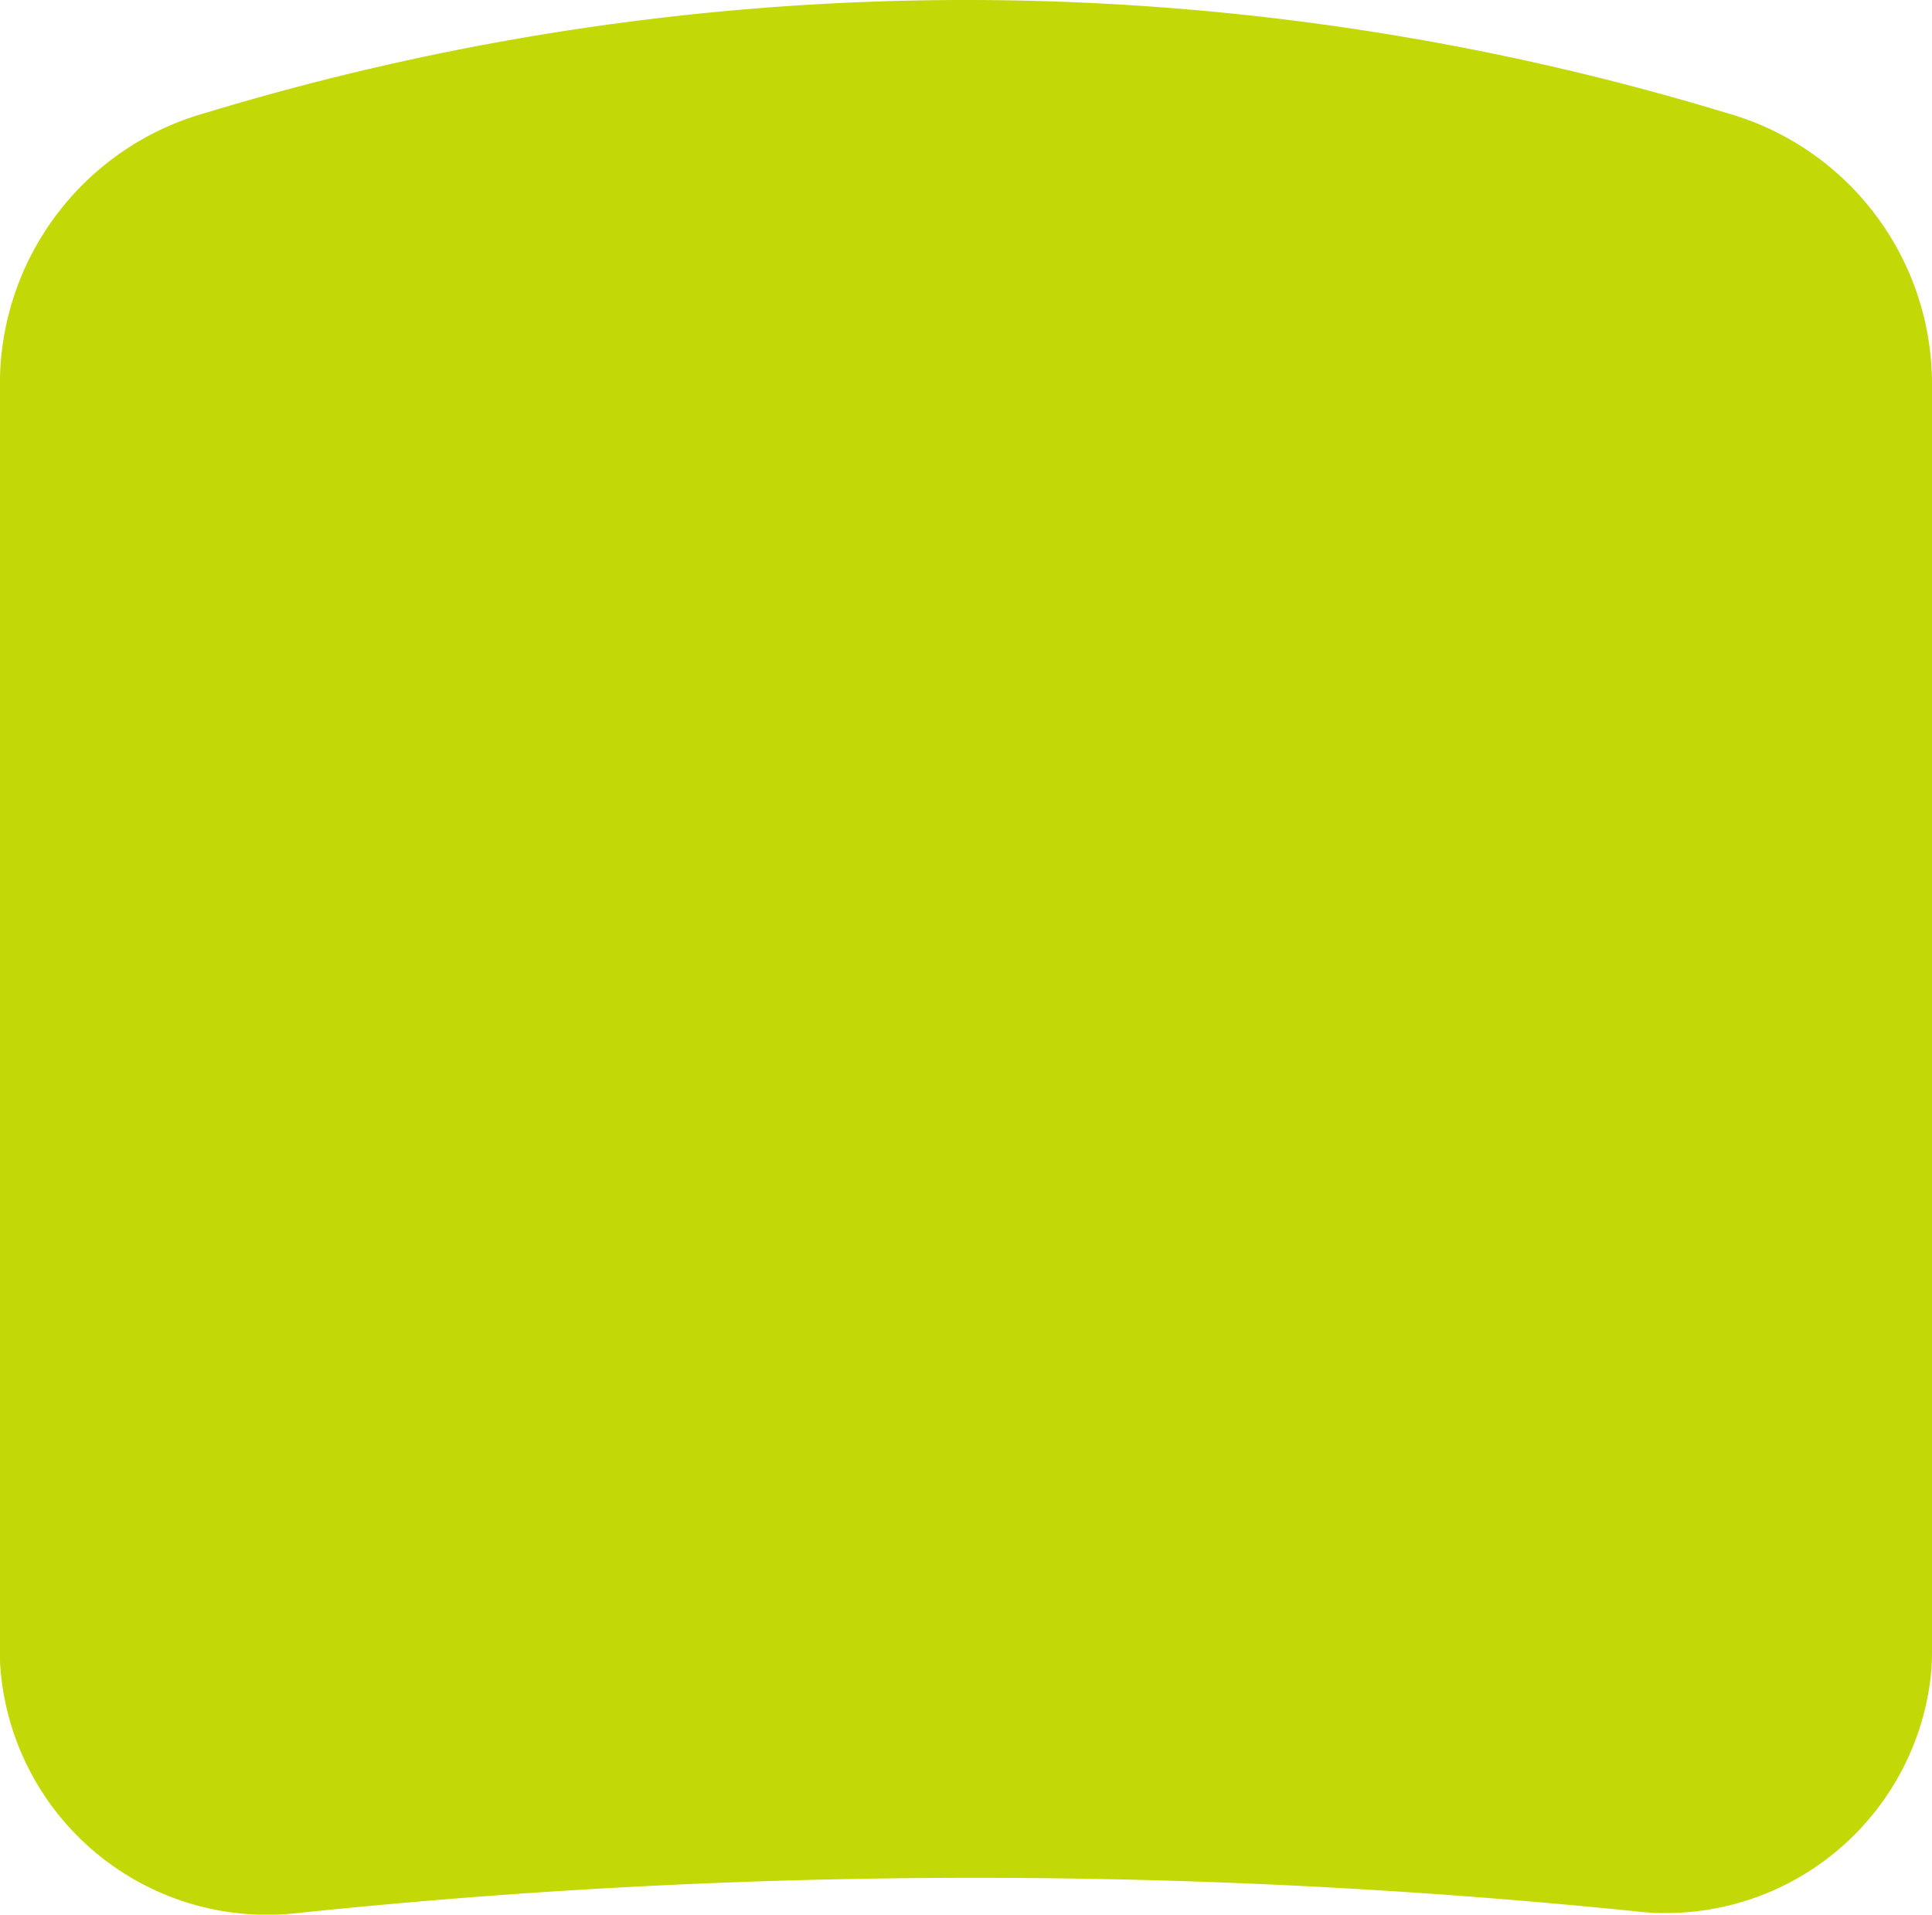
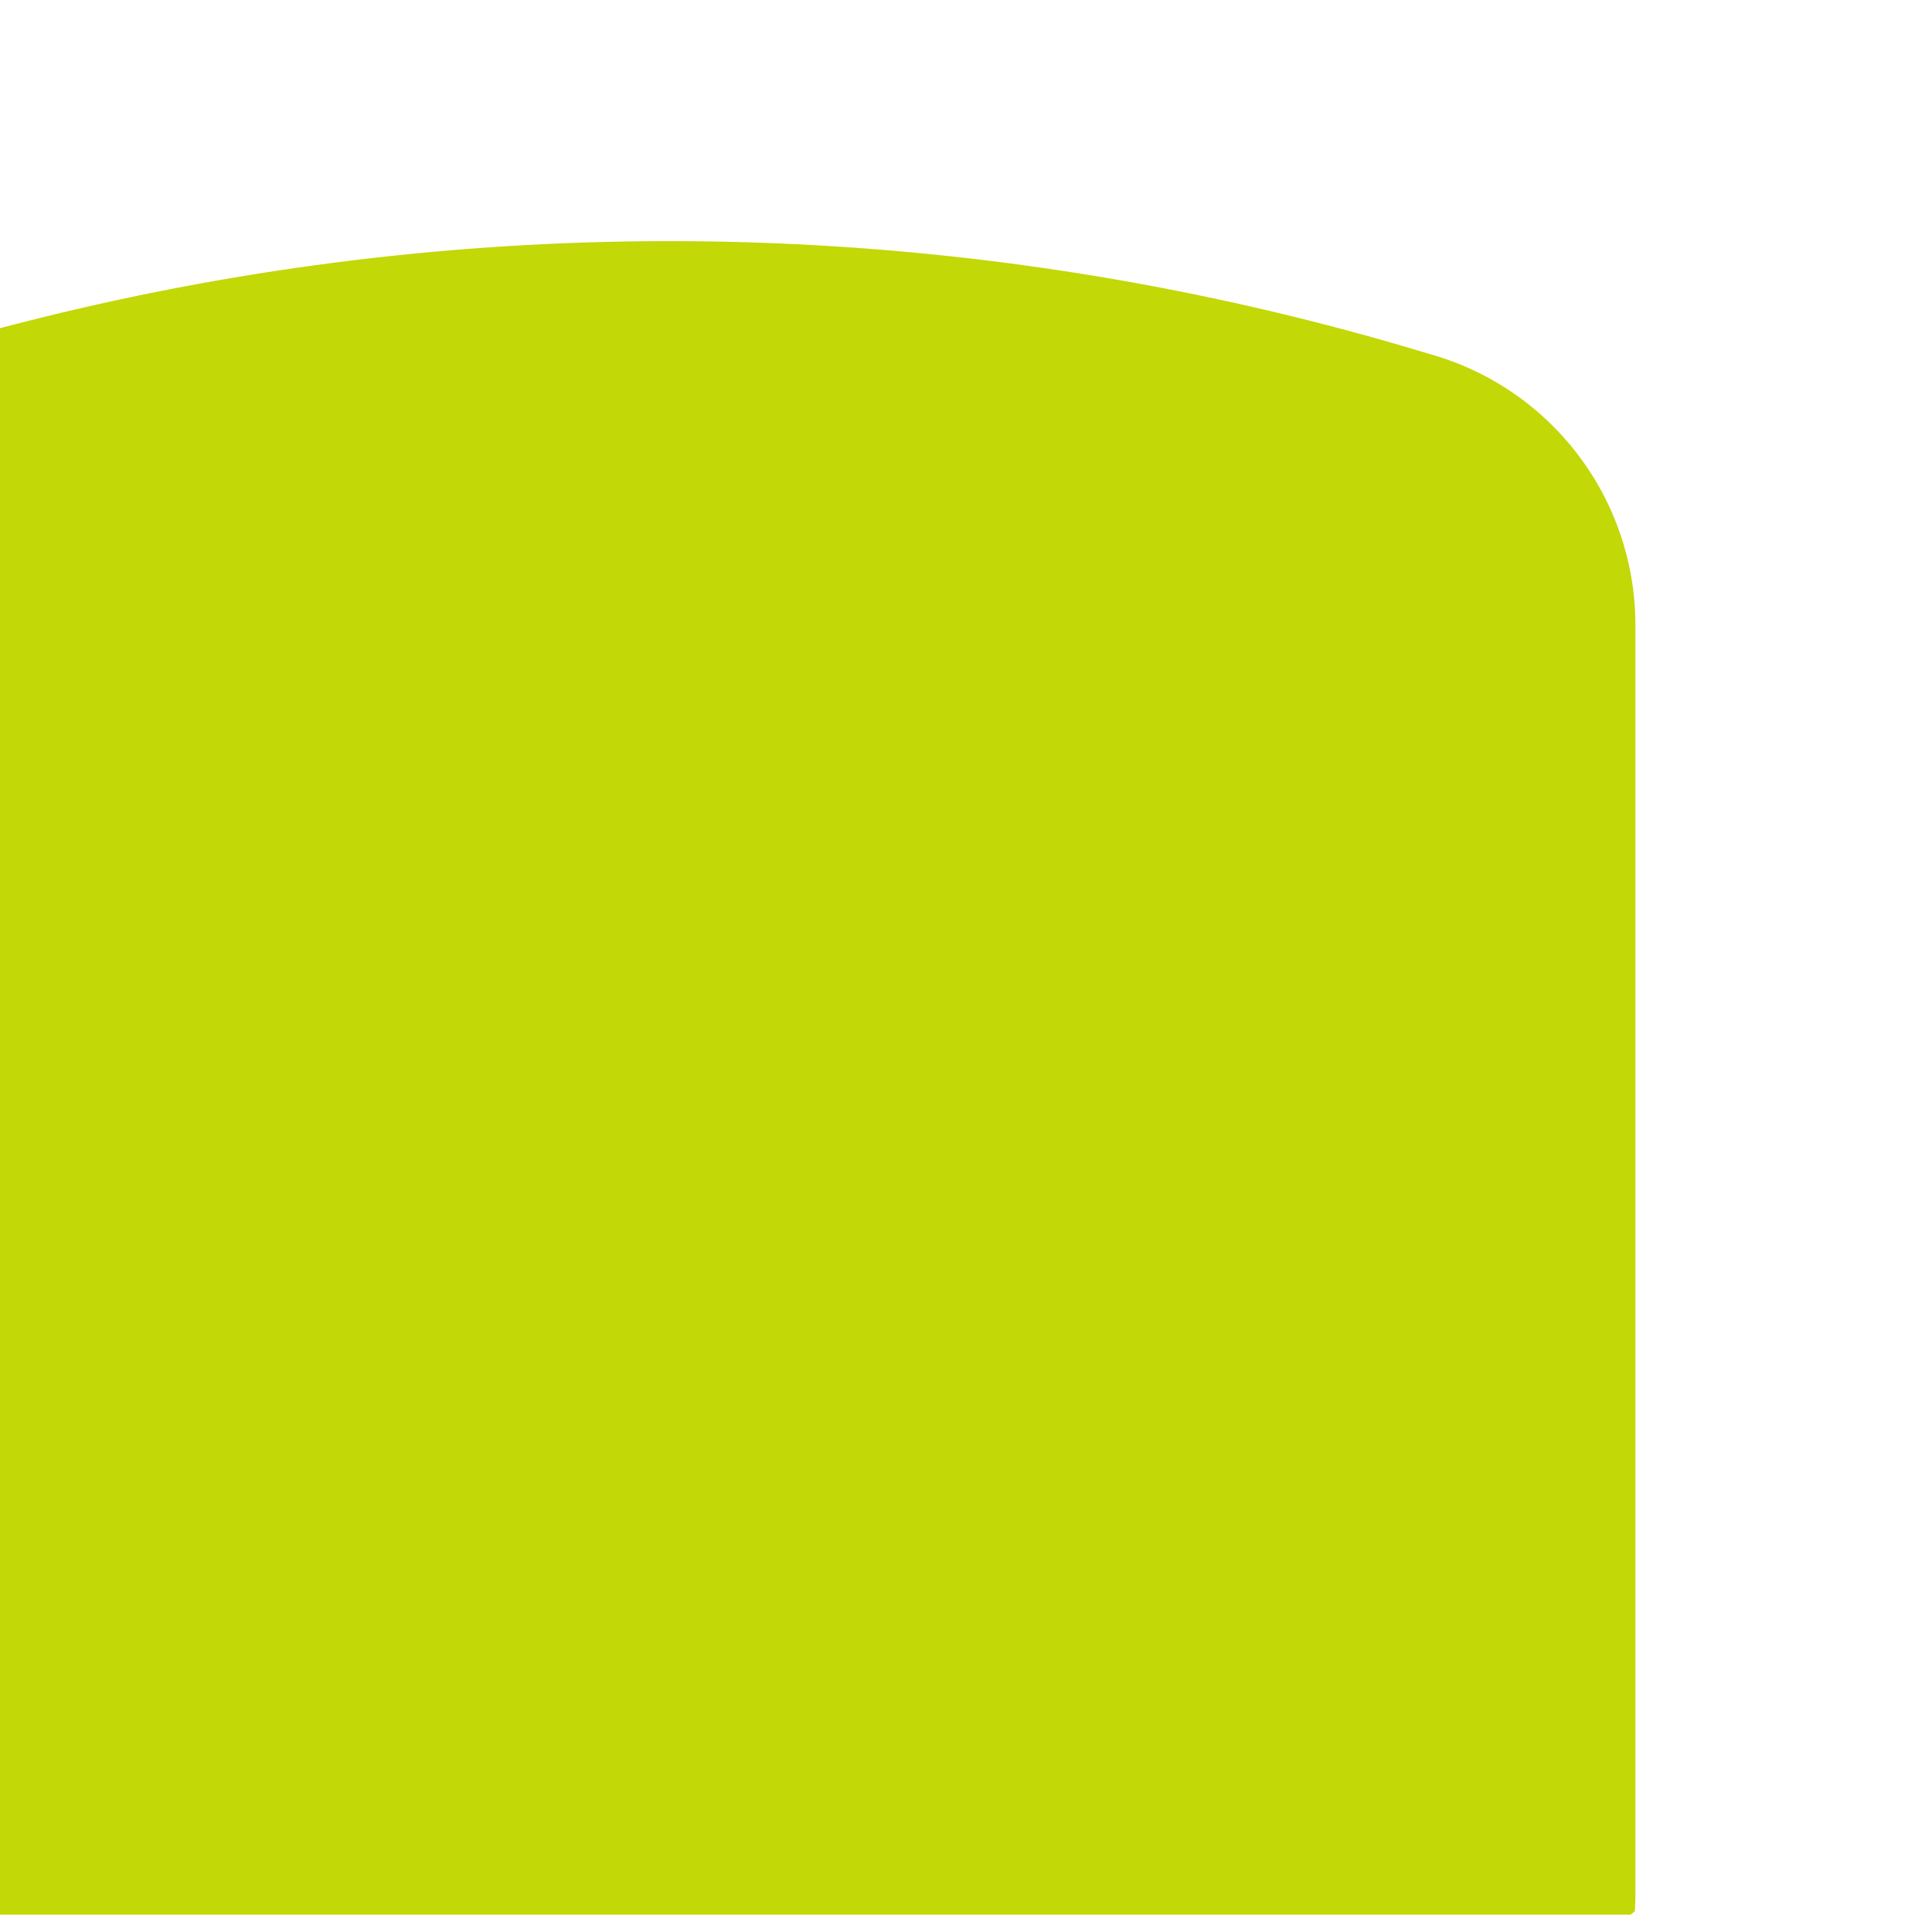
<svg xmlns="http://www.w3.org/2000/svg" width="44.063" height="43.667" viewBox="0 0 44.063 43.667">
  <defs>
    <style>.a{fill:#c2d807;}</style>
  </defs>
-   <path class="a" d="M446.711,159.282a6.083,6.083,0,0,0,6.764-5.5c.01-.144.014-.291.014-.438v-28.9a6.421,6.421,0,0,0-4.7-6.18,59.687,59.687,0,0,0-34.665,0,6.421,6.421,0,0,0-4.7,6.18v28.9c0,.13,0,.258.011.386a6.1,6.1,0,0,0,6.785,5.592,148.913,148.913,0,0,1,30.489-.041Z" transform="translate(-409.426 -115.692)" />
+   <path class="a" d="M446.711,159.282c.01-.144.014-.291.014-.438v-28.9a6.421,6.421,0,0,0-4.7-6.18,59.687,59.687,0,0,0-34.665,0,6.421,6.421,0,0,0-4.7,6.18v28.9c0,.13,0,.258.011.386a6.1,6.1,0,0,0,6.785,5.592,148.913,148.913,0,0,1,30.489-.041Z" transform="translate(-409.426 -115.692)" />
</svg>